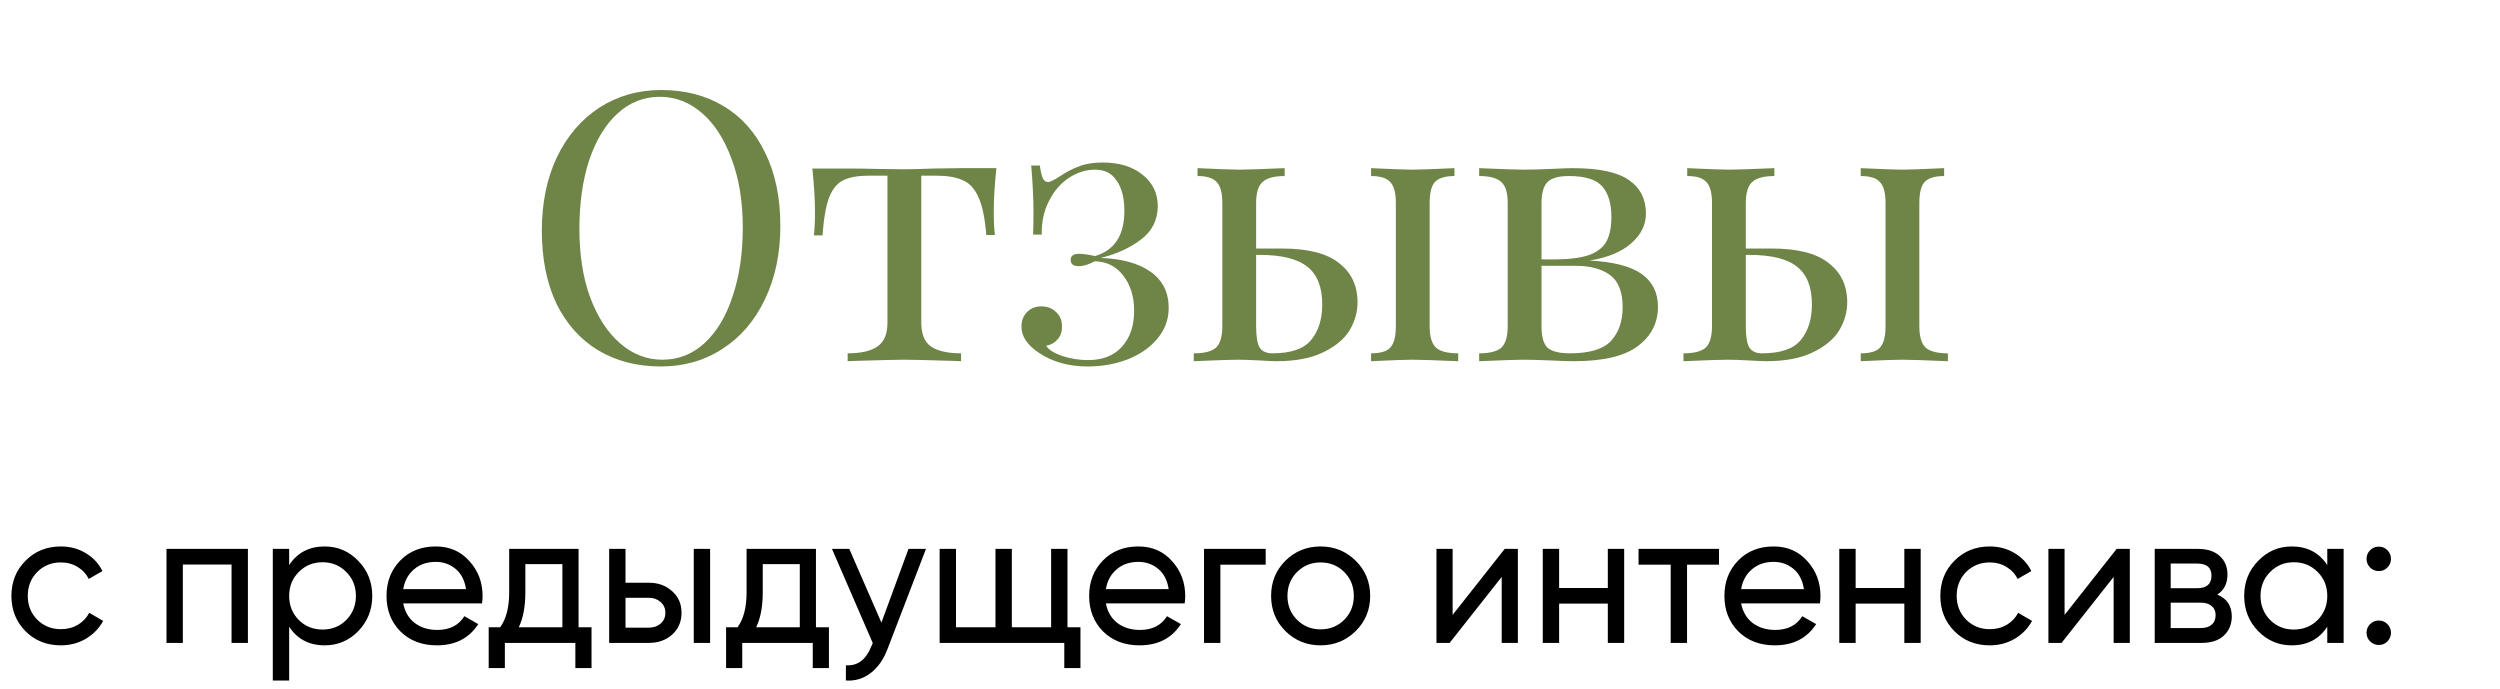
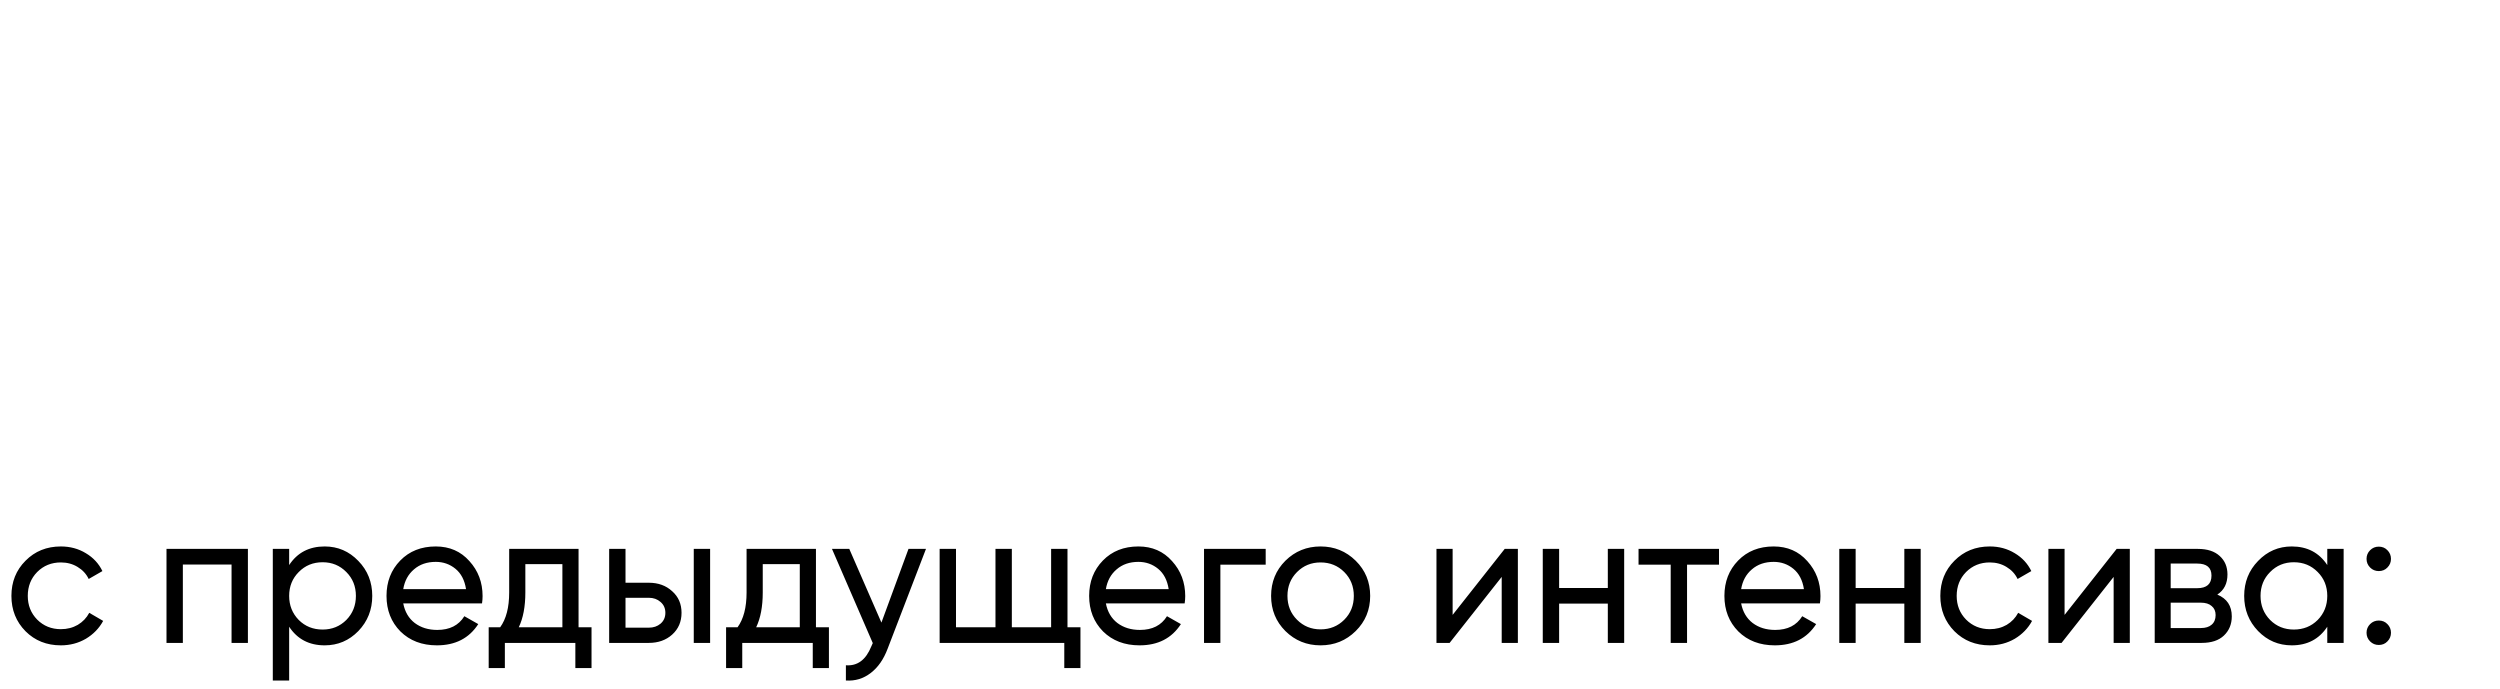
<svg xmlns="http://www.w3.org/2000/svg" width="497" height="137" viewBox="0 0 497 137" fill="none">
-   <path d="M131.461 17.896C136.19 17.896 140.322 18.967 143.856 21.107C147.441 23.248 150.203 26.359 152.145 30.441C154.136 34.473 155.132 39.302 155.132 44.927C155.132 50.403 154.111 55.257 152.07 59.488C150.079 63.719 147.266 67.005 143.632 69.344C140.048 71.684 135.966 72.854 131.386 72.854C126.657 72.854 122.501 71.784 118.917 69.643C115.382 67.503 112.619 64.416 110.628 60.384C108.687 56.302 107.716 51.449 107.716 45.823C107.716 40.347 108.712 35.494 110.703 31.262C112.744 27.031 115.556 23.746 119.141 21.406C122.774 19.066 126.881 17.896 131.461 17.896ZM131.162 19.241C127.977 19.241 125.164 20.361 122.725 22.601C120.335 24.791 118.468 27.878 117.124 31.86C115.83 35.842 115.183 40.397 115.183 45.525C115.183 50.702 115.905 55.257 117.348 59.189C118.842 63.122 120.833 66.159 123.322 68.299C125.811 70.44 128.599 71.51 131.685 71.51C134.871 71.51 137.659 70.415 140.048 68.224C142.487 65.984 144.354 62.873 145.649 58.891C146.993 54.908 147.665 50.353 147.665 45.226C147.665 40.049 146.918 35.494 145.425 31.561C143.981 27.629 142.015 24.592 139.526 22.451C137.037 20.311 134.249 19.241 131.162 19.241ZM198.083 33.428C197.734 36.714 197.56 39.601 197.56 42.09C197.56 44.031 197.635 45.574 197.784 46.719H196.067C195.818 43.384 195.295 40.87 194.499 39.178C193.752 37.485 192.707 36.365 191.363 35.817C190.068 35.22 188.301 34.921 186.061 34.921H183.149V64.118C183.149 66.407 183.796 68 185.09 68.896C186.434 69.793 188.426 70.24 191.064 70.24V71.809L189.197 71.734C184.269 71.585 181.133 71.51 179.789 71.51C178.445 71.51 175.308 71.585 170.38 71.734L168.513 71.809V70.24C171.152 70.24 173.118 69.793 174.412 68.896C175.756 68 176.428 66.407 176.428 64.118V34.921H172.77C170.579 34.921 168.887 35.22 167.692 35.817C166.497 36.365 165.552 37.485 164.855 39.178C164.207 40.87 163.759 43.409 163.511 46.794H161.793C161.942 45.649 162.017 44.106 162.017 42.164C162.017 39.675 161.843 36.788 161.494 33.503H168.663C170.953 33.503 172.695 33.528 173.89 33.577L179.714 33.652C181.058 33.652 183.024 33.602 185.613 33.503L190.915 33.428H198.083ZM219.193 32.308C222.528 32.308 225.192 33.129 227.183 34.772C229.174 36.365 230.17 38.456 230.17 41.044C230.12 43.832 228.975 46.047 226.735 47.69C224.544 49.333 221.906 50.528 218.82 51.274C223.051 51.424 226.361 52.344 228.751 54.037C231.14 55.73 232.335 58.119 232.335 61.205C232.335 63.495 231.588 65.536 230.095 67.328C228.651 69.071 226.685 70.44 224.196 71.435C221.757 72.381 219.094 72.854 216.206 72.854C212.473 72.854 209.262 71.958 206.574 70.166C204.234 68.623 203.064 66.88 203.064 64.939C203.064 63.744 203.438 62.773 204.184 62.027C204.931 61.28 205.877 60.907 207.022 60.907C208.217 60.907 209.187 61.28 209.934 62.027C210.73 62.724 211.129 63.694 211.129 64.939C211.129 65.984 210.83 66.831 210.233 67.478C209.685 68.125 208.938 68.548 207.993 68.747C208.441 69.494 209.486 70.166 211.129 70.763C212.821 71.311 214.539 71.585 216.281 71.585C219.218 71.585 221.483 70.689 223.076 68.896C224.669 67.104 225.465 64.74 225.465 61.803C225.465 58.965 224.744 56.626 223.3 54.784C221.906 52.942 220.014 51.996 217.625 51.946C216.43 52.593 215.385 52.917 214.489 52.917C213.394 52.917 212.846 52.494 212.846 51.648C212.846 50.851 213.419 50.453 214.564 50.453C215.26 50.453 216.306 50.602 217.7 50.901C221.583 49.756 223.524 46.769 223.524 41.94C223.524 39.402 223.026 37.41 222.031 35.967C221.085 34.473 219.641 33.727 217.7 33.727C215.908 33.727 214.165 34.274 212.473 35.369C210.83 36.465 209.511 38.008 208.515 39.999C207.52 41.94 207.047 44.156 207.096 46.645H205.379C205.429 45.55 205.454 44.031 205.454 42.09C205.454 39.551 205.304 36.489 205.006 32.905H206.723C206.872 34.05 207.072 34.897 207.32 35.444C207.569 35.942 207.918 36.191 208.366 36.191C208.764 36.191 209.61 35.768 210.905 34.921C212.099 34.125 213.319 33.503 214.564 33.055C215.808 32.557 217.351 32.308 219.193 32.308ZM254.87 49.407C260.048 49.407 263.831 50.378 266.22 52.32C268.66 54.211 269.879 56.8 269.879 60.085C269.879 62.077 269.332 63.968 268.236 65.76C267.141 67.503 265.374 68.946 262.935 70.091C260.545 71.236 257.484 71.809 253.75 71.809C253.203 71.809 252.083 71.759 250.39 71.659C248.598 71.56 247.179 71.51 246.134 71.51C244.84 71.51 241.903 71.609 237.323 71.809V70.24C239.414 70.24 240.882 69.867 241.728 69.121C242.575 68.324 242.998 66.905 242.998 64.864V40.372C242.998 38.331 242.624 36.938 241.878 36.191C241.181 35.394 239.911 34.996 238.07 34.996V33.428C242.251 33.627 245.039 33.727 246.433 33.727C247.826 33.727 250.813 33.627 255.393 33.428V34.996C253.302 34.996 251.834 35.394 250.988 36.191C250.141 36.938 249.718 38.331 249.718 40.372V49.407H254.87ZM284.216 64.864C284.216 66.905 284.639 68.324 285.485 69.121C286.332 69.867 287.8 70.24 289.891 70.24V71.809C285.311 71.609 282.274 71.51 280.781 71.51C279.487 71.51 276.749 71.609 272.567 71.809V70.24C274.409 70.24 275.679 69.867 276.375 69.121C277.122 68.324 277.496 66.905 277.496 64.864V40.372C277.496 38.331 277.122 36.938 276.375 36.191C275.679 35.394 274.409 34.996 272.567 34.996V33.428C276.749 33.627 279.487 33.727 280.781 33.727C282.175 33.727 284.963 33.627 289.144 33.428V34.996C287.302 34.996 286.008 35.394 285.261 36.191C284.564 36.938 284.216 38.331 284.216 40.372V64.864ZM252.929 70.24C256.613 70.24 259.176 69.369 260.62 67.627C262.113 65.835 262.86 63.47 262.86 60.533C262.86 57.099 261.889 54.609 259.948 53.066C258.007 51.473 254.845 50.677 250.465 50.677H249.718V64.864C249.718 66.856 249.942 68.249 250.39 69.046C250.888 69.842 251.734 70.24 252.929 70.24ZM316.011 51.797C320.79 52.046 324.25 52.942 326.391 54.485C328.531 56.028 329.601 58.194 329.601 60.981C329.601 64.217 328.257 66.831 325.569 68.822C322.931 70.813 318.7 71.809 312.875 71.809C311.929 71.809 310.411 71.759 308.32 71.659C306.031 71.56 304.214 71.51 302.869 71.51C301.575 71.51 298.638 71.609 294.058 71.809V70.24C296.149 70.24 297.618 69.867 298.464 69.121C299.31 68.324 299.733 66.905 299.733 64.864V40.372C299.733 38.331 299.31 36.938 298.464 36.191C297.618 35.394 296.149 34.996 294.058 34.996V33.428C298.638 33.627 301.575 33.727 302.869 33.727C304.214 33.727 306.08 33.677 308.47 33.577C310.461 33.478 311.855 33.428 312.651 33.428C317.878 33.428 321.612 34.224 323.852 35.817C326.092 37.361 327.212 39.576 327.212 42.463C327.212 44.703 326.241 46.669 324.3 48.362C322.408 50.055 319.645 51.2 316.011 51.797ZM311.905 34.996C309.864 34.996 308.445 35.394 307.648 36.191C306.852 36.987 306.454 38.381 306.454 40.372V51.573H309.44C312.378 51.523 314.618 51.2 316.161 50.602C317.754 49.955 318.849 49.034 319.446 47.839C320.044 46.645 320.342 45.052 320.342 43.06C320.342 40.472 319.745 38.481 318.55 37.087C317.356 35.693 315.14 34.996 311.905 34.996ZM312.129 70.24C316.011 70.24 318.724 69.419 320.268 67.776C321.811 66.084 322.582 63.844 322.582 61.056C322.582 58.069 321.761 55.954 320.118 54.709C318.476 53.465 316.161 52.842 313.174 52.842H306.454V64.864C306.454 66.955 306.852 68.374 307.648 69.121C308.495 69.867 309.988 70.24 312.129 70.24ZM352.219 49.407C357.396 49.407 361.18 50.378 363.569 52.32C366.008 54.211 367.228 56.8 367.228 60.085C367.228 62.077 366.68 63.968 365.585 65.76C364.49 67.503 362.723 68.946 360.283 70.091C357.894 71.236 354.833 71.809 351.099 71.809C350.551 71.809 349.431 71.759 347.739 71.659C345.947 71.56 344.528 71.51 343.483 71.51C342.188 71.51 339.251 71.609 334.671 71.809V70.24C336.762 70.24 338.231 69.867 339.077 69.121C339.923 68.324 340.346 66.905 340.346 64.864V40.372C340.346 38.331 339.973 36.938 339.226 36.191C338.529 35.394 337.26 34.996 335.418 34.996V33.428C339.6 33.627 342.387 33.727 343.781 33.727C345.175 33.727 348.162 33.627 352.742 33.428V34.996C350.651 34.996 349.182 35.394 348.336 36.191C347.49 36.938 347.067 38.331 347.067 40.372V49.407H352.219ZM381.565 64.864C381.565 66.905 381.988 68.324 382.834 69.121C383.68 69.867 385.149 70.24 387.239 70.24V71.809C382.66 71.609 379.623 71.51 378.13 71.51C376.835 71.51 374.097 71.609 369.916 71.809V70.24C371.758 70.24 373.027 69.867 373.724 69.121C374.471 68.324 374.844 66.905 374.844 64.864V40.372C374.844 38.331 374.471 36.938 373.724 36.191C373.027 35.394 371.758 34.996 369.916 34.996V33.428C374.097 33.627 376.835 33.727 378.13 33.727C379.524 33.727 382.311 33.627 386.493 33.428V34.996C384.651 34.996 383.357 35.394 382.61 36.191C381.913 36.938 381.565 38.331 381.565 40.372V64.864ZM350.278 70.24C353.961 70.24 356.525 69.369 357.969 67.627C359.462 65.835 360.209 63.47 360.209 60.533C360.209 57.099 359.238 54.609 357.297 53.066C355.355 51.473 352.194 50.677 347.813 50.677H347.067V64.864C347.067 66.856 347.291 68.249 347.739 69.046C348.237 69.842 349.083 70.24 350.278 70.24Z" fill="#6F8447" />
-   <path d="M12.099 128.294C9.284 128.294 6.941 127.36 5.073 125.491C3.204 123.598 2.269 121.255 2.269 118.465C2.269 115.674 3.204 113.344 5.073 111.475C6.941 109.582 9.284 108.635 12.099 108.635C13.943 108.635 15.6 109.083 17.07 109.98C18.54 110.852 19.637 112.036 20.359 113.531L17.631 115.101C17.157 114.104 16.422 113.307 15.426 112.709C14.454 112.111 13.345 111.812 12.099 111.812C10.23 111.812 8.661 112.447 7.39 113.718C6.144 114.989 5.521 116.571 5.521 118.465C5.521 120.333 6.144 121.903 7.39 123.174C8.661 124.445 10.23 125.08 12.099 125.08C13.345 125.08 14.466 124.794 15.463 124.221C16.46 123.623 17.22 122.825 17.743 121.828L20.509 123.436C19.711 124.906 18.565 126.089 17.07 126.986C15.575 127.858 13.918 128.294 12.099 128.294ZM49.283 109.121V127.809H46.032V112.223H36.351V127.809H33.1V109.121H49.283ZM64.549 108.635C67.165 108.635 69.395 109.594 71.239 111.513C73.083 113.406 74.005 115.724 74.005 118.465C74.005 121.206 73.083 123.535 71.239 125.454C69.395 127.348 67.165 128.294 64.549 128.294C61.459 128.294 59.104 127.061 57.485 124.594V135.284H54.233V109.121H57.485V112.335C59.104 109.868 61.459 108.635 64.549 108.635ZM64.138 125.155C66.006 125.155 67.576 124.52 68.847 123.249C70.118 121.953 70.753 120.358 70.753 118.465C70.753 116.571 70.118 114.989 68.847 113.718C67.576 112.422 66.006 111.774 64.138 111.774C62.244 111.774 60.662 112.422 59.391 113.718C58.12 114.989 57.485 116.571 57.485 118.465C57.485 120.358 58.12 121.953 59.391 123.249C60.662 124.52 62.244 125.155 64.138 125.155ZM80.165 119.96C80.489 121.629 81.249 122.925 82.445 123.847C83.666 124.769 85.161 125.23 86.93 125.23C89.397 125.23 91.191 124.32 92.312 122.501L95.078 124.071C93.259 126.887 90.518 128.294 86.855 128.294C83.89 128.294 81.473 127.373 79.604 125.529C77.76 123.66 76.838 121.305 76.838 118.465C76.838 115.649 77.748 113.307 79.567 111.438C81.386 109.569 83.74 108.635 86.631 108.635C89.372 108.635 91.602 109.607 93.321 111.55C95.065 113.469 95.937 115.786 95.937 118.502C95.937 118.975 95.9 119.461 95.825 119.96H80.165ZM86.631 111.7C84.887 111.7 83.441 112.198 82.295 113.195C81.149 114.166 80.439 115.475 80.165 117.119H92.648C92.374 115.35 91.677 114.004 90.555 113.083C89.434 112.161 88.126 111.7 86.631 111.7ZM115.017 124.706H117.596V132.817H114.381V127.809H100.366V132.817H97.151V124.706H99.431C100.627 123.062 101.225 120.757 101.225 117.792V109.121H115.017V124.706ZM103.131 124.706H111.803V112.148H104.439V117.792C104.439 120.583 104.003 122.887 103.131 124.706ZM128.987 115.848C130.856 115.848 132.401 116.409 133.621 117.53C134.867 118.627 135.49 120.059 135.49 121.828C135.49 123.598 134.867 125.043 133.621 126.164C132.401 127.26 130.856 127.809 128.987 127.809H121.101V109.121H124.352V115.848H128.987ZM137.92 109.121H141.171V127.809H137.92V109.121ZM128.987 124.781C129.909 124.781 130.681 124.52 131.304 123.996C131.952 123.448 132.276 122.725 132.276 121.828C132.276 120.931 131.952 120.209 131.304 119.661C130.681 119.112 129.909 118.838 128.987 118.838H124.352V124.781H128.987ZM162.211 124.706H164.79V132.817H161.576V127.809H147.56V132.817H144.345V124.706H146.625C147.821 123.062 148.419 120.757 148.419 117.792V109.121H162.211V124.706ZM150.326 124.706H158.997V112.148H151.634V117.792C151.634 120.583 151.198 122.887 150.326 124.706ZM180.609 109.121H184.085L176.46 128.967C175.663 131.085 174.542 132.692 173.096 133.789C171.651 134.91 170.007 135.408 168.163 135.284V132.256C170.455 132.431 172.137 131.185 173.209 128.519L173.508 127.846L165.397 109.121H168.836L175.227 123.772L180.609 109.121ZM212.216 124.706H214.795V132.817H211.58V127.809H186.8V109.121H190.052V124.706H197.901V109.121H201.153V124.706H208.964V109.121H212.216V124.706ZM219.849 119.96C220.173 121.629 220.933 122.925 222.129 123.847C223.35 124.769 224.845 125.23 226.614 125.23C229.081 125.23 230.875 124.32 231.997 122.501L234.762 124.071C232.943 126.887 230.203 128.294 226.54 128.294C223.575 128.294 221.158 127.373 219.289 125.529C217.445 123.66 216.523 121.305 216.523 118.465C216.523 115.649 217.432 113.307 219.251 111.438C221.07 109.569 223.425 108.635 226.315 108.635C229.056 108.635 231.286 109.607 233.006 111.55C234.75 113.469 235.622 115.786 235.622 118.502C235.622 118.975 235.585 119.461 235.51 119.96H219.849ZM226.315 111.7C224.571 111.7 223.126 112.198 221.98 113.195C220.834 114.166 220.124 115.475 219.849 117.119H232.333C232.059 115.35 231.361 114.004 230.24 113.083C229.119 112.161 227.81 111.7 226.315 111.7ZM251.619 109.121V112.26H242.612V127.809H239.36V109.121H251.619ZM269.513 125.454C267.595 127.348 265.265 128.294 262.524 128.294C259.783 128.294 257.453 127.348 255.535 125.454C253.641 123.56 252.694 121.23 252.694 118.465C252.694 115.699 253.641 113.369 255.535 111.475C257.453 109.582 259.783 108.635 262.524 108.635C265.265 108.635 267.595 109.582 269.513 111.475C271.432 113.369 272.391 115.699 272.391 118.465C272.391 121.23 271.432 123.56 269.513 125.454ZM262.524 125.118C264.393 125.118 265.963 124.482 267.233 123.211C268.504 121.941 269.14 120.358 269.14 118.465C269.14 116.571 268.504 114.989 267.233 113.718C265.963 112.447 264.393 111.812 262.524 111.812C260.68 111.812 259.123 112.447 257.852 113.718C256.581 114.989 255.946 116.571 255.946 118.465C255.946 120.358 256.581 121.941 257.852 123.211C259.123 124.482 260.68 125.118 262.524 125.118ZM299.136 109.121H301.752V127.809H298.538V114.69L288.185 127.809H285.569V109.121H288.783V122.24L299.136 109.121ZM319.634 109.121H322.886V127.809H319.634V119.997H309.954V127.809H306.702V109.121H309.954V116.895H319.634V109.121ZM341.739 109.121V112.26H335.385V127.809H332.134V112.26H325.742V109.121H341.739ZM346.139 119.96C346.463 121.629 347.223 122.925 348.419 123.847C349.639 124.769 351.135 125.23 352.904 125.23C355.37 125.23 357.164 124.32 358.286 122.501L361.052 124.071C359.233 126.887 356.492 128.294 352.829 128.294C349.864 128.294 347.447 127.373 345.578 125.529C343.734 123.66 342.812 121.305 342.812 118.465C342.812 115.649 343.722 113.307 345.541 111.438C347.36 109.569 349.714 108.635 352.605 108.635C355.346 108.635 357.576 109.607 359.295 111.55C361.039 113.469 361.911 115.786 361.911 118.502C361.911 118.975 361.874 119.461 361.799 119.96H346.139ZM352.605 111.7C350.86 111.7 349.415 112.198 348.269 113.195C347.123 114.166 346.413 115.475 346.139 117.119H358.622C358.348 115.35 357.65 114.004 356.529 113.083C355.408 112.161 354.1 111.7 352.605 111.7ZM378.581 109.121H381.833V127.809H378.581V119.997H368.901V127.809H365.649V109.121H368.901V116.895H378.581V109.121ZM395.566 128.294C392.75 128.294 390.408 127.36 388.539 125.491C386.67 123.598 385.736 121.255 385.736 118.465C385.736 115.674 386.67 113.344 388.539 111.475C390.408 109.582 392.75 108.635 395.566 108.635C397.41 108.635 399.067 109.083 400.537 109.98C402.007 110.852 403.103 112.036 403.826 113.531L401.097 115.101C400.624 114.104 399.889 113.307 398.892 112.709C397.92 112.111 396.812 111.812 395.566 111.812C393.697 111.812 392.127 112.447 390.856 113.718C389.611 114.989 388.988 116.571 388.988 118.465C388.988 120.333 389.611 121.903 390.856 123.174C392.127 124.445 393.697 125.08 395.566 125.08C396.812 125.08 397.933 124.794 398.93 124.221C399.926 123.623 400.686 122.825 401.21 121.828L403.975 123.436C403.178 124.906 402.032 126.089 400.537 126.986C399.042 127.858 397.385 128.294 395.566 128.294ZM420.79 109.121H423.406V127.809H420.192V114.69L409.839 127.809H407.222V109.121H410.437V122.24L420.79 109.121ZM440.802 118.203C442.72 119 443.68 120.446 443.68 122.539C443.68 124.083 443.157 125.354 442.11 126.351C441.088 127.323 439.618 127.809 437.7 127.809H428.356V109.121H436.952C438.821 109.121 440.266 109.594 441.288 110.541C442.309 111.463 442.82 112.684 442.82 114.204C442.82 115.998 442.147 117.331 440.802 118.203ZM436.803 112.036H431.533V116.932H436.803C438.696 116.932 439.643 116.098 439.643 114.428C439.643 112.833 438.696 112.036 436.803 112.036ZM437.513 124.856C438.46 124.856 439.182 124.632 439.681 124.183C440.204 123.735 440.465 123.099 440.465 122.277C440.465 121.505 440.204 120.907 439.681 120.483C439.182 120.034 438.46 119.81 437.513 119.81H431.533V124.856H437.513ZM462.663 109.121H465.915V127.809H462.663V124.594C461.044 127.061 458.689 128.294 455.599 128.294C452.983 128.294 450.753 127.348 448.909 125.454C447.065 123.535 446.143 121.206 446.143 118.465C446.143 115.724 447.065 113.406 448.909 111.513C450.753 109.594 452.983 108.635 455.599 108.635C458.689 108.635 461.044 109.868 462.663 112.335V109.121ZM456.01 125.155C457.904 125.155 459.486 124.52 460.757 123.249C462.028 121.953 462.663 120.358 462.663 118.465C462.663 116.571 462.028 114.989 460.757 113.718C459.486 112.422 457.904 111.774 456.01 111.774C454.141 111.774 452.572 112.422 451.301 113.718C450.03 114.989 449.395 116.571 449.395 118.465C449.395 120.358 450.03 121.953 451.301 123.249C452.572 124.52 454.141 125.155 456.01 125.155ZM472.897 113.531C472.224 113.531 471.651 113.294 471.178 112.821C470.704 112.347 470.468 111.774 470.468 111.102C470.468 110.429 470.704 109.856 471.178 109.382C471.651 108.909 472.224 108.672 472.897 108.672C473.595 108.672 474.168 108.909 474.616 109.382C475.09 109.856 475.327 110.429 475.327 111.102C475.327 111.774 475.09 112.347 474.616 112.821C474.168 113.294 473.595 113.531 472.897 113.531ZM472.897 128.22C472.224 128.22 471.651 127.983 471.178 127.51C470.704 127.036 470.468 126.463 470.468 125.79C470.468 125.118 470.704 124.544 471.178 124.071C471.651 123.598 472.224 123.361 472.897 123.361C473.595 123.361 474.168 123.598 474.616 124.071C475.09 124.544 475.327 125.118 475.327 125.79C475.327 126.463 475.09 127.036 474.616 127.51C474.168 127.983 473.595 128.22 472.897 128.22Z" fill="black" />
+   <path d="M12.099 128.294C9.284 128.294 6.941 127.36 5.073 125.491C3.204 123.598 2.269 121.255 2.269 118.465C2.269 115.674 3.204 113.344 5.073 111.475C6.941 109.582 9.284 108.635 12.099 108.635C13.943 108.635 15.6 109.083 17.07 109.98C18.54 110.852 19.637 112.036 20.359 113.531L17.631 115.101C17.157 114.104 16.422 113.307 15.426 112.709C14.454 112.111 13.345 111.812 12.099 111.812C10.23 111.812 8.661 112.447 7.39 113.718C6.144 114.989 5.521 116.571 5.521 118.465C5.521 120.333 6.144 121.903 7.39 123.174C8.661 124.445 10.23 125.08 12.099 125.08C13.345 125.08 14.466 124.794 15.463 124.221C16.46 123.623 17.22 122.825 17.743 121.828L20.509 123.436C19.711 124.906 18.565 126.089 17.07 126.986C15.575 127.858 13.918 128.294 12.099 128.294ZM49.283 109.121V127.809H46.032V112.223H36.351V127.809H33.1V109.121H49.283ZM64.549 108.635C67.165 108.635 69.395 109.594 71.239 111.513C73.083 113.406 74.005 115.724 74.005 118.465C74.005 121.206 73.083 123.535 71.239 125.454C69.395 127.348 67.165 128.294 64.549 128.294C61.459 128.294 59.104 127.061 57.485 124.594V135.284H54.233V109.121H57.485V112.335C59.104 109.868 61.459 108.635 64.549 108.635ZM64.138 125.155C66.006 125.155 67.576 124.52 68.847 123.249C70.118 121.953 70.753 120.358 70.753 118.465C70.753 116.571 70.118 114.989 68.847 113.718C67.576 112.422 66.006 111.774 64.138 111.774C62.244 111.774 60.662 112.422 59.391 113.718C58.12 114.989 57.485 116.571 57.485 118.465C57.485 120.358 58.12 121.953 59.391 123.249C60.662 124.52 62.244 125.155 64.138 125.155ZM80.165 119.96C80.489 121.629 81.249 122.925 82.445 123.847C83.666 124.769 85.161 125.23 86.93 125.23C89.397 125.23 91.191 124.32 92.312 122.501L95.078 124.071C93.259 126.887 90.518 128.294 86.855 128.294C83.89 128.294 81.473 127.373 79.604 125.529C77.76 123.66 76.838 121.305 76.838 118.465C76.838 115.649 77.748 113.307 79.567 111.438C81.386 109.569 83.74 108.635 86.631 108.635C89.372 108.635 91.602 109.607 93.321 111.55C95.065 113.469 95.937 115.786 95.937 118.502C95.937 118.975 95.9 119.461 95.825 119.96H80.165ZM86.631 111.7C84.887 111.7 83.441 112.198 82.295 113.195C81.149 114.166 80.439 115.475 80.165 117.119H92.648C92.374 115.35 91.677 114.004 90.555 113.083C89.434 112.161 88.126 111.7 86.631 111.7ZM115.017 124.706H117.596V132.817H114.381V127.809H100.366V132.817H97.151V124.706H99.431C100.627 123.062 101.225 120.757 101.225 117.792V109.121H115.017V124.706ZH111.803V112.148H104.439V117.792C104.439 120.583 104.003 122.887 103.131 124.706ZM128.987 115.848C130.856 115.848 132.401 116.409 133.621 117.53C134.867 118.627 135.49 120.059 135.49 121.828C135.49 123.598 134.867 125.043 133.621 126.164C132.401 127.26 130.856 127.809 128.987 127.809H121.101V109.121H124.352V115.848H128.987ZM137.92 109.121H141.171V127.809H137.92V109.121ZM128.987 124.781C129.909 124.781 130.681 124.52 131.304 123.996C131.952 123.448 132.276 122.725 132.276 121.828C132.276 120.931 131.952 120.209 131.304 119.661C130.681 119.112 129.909 118.838 128.987 118.838H124.352V124.781H128.987ZM162.211 124.706H164.79V132.817H161.576V127.809H147.56V132.817H144.345V124.706H146.625C147.821 123.062 148.419 120.757 148.419 117.792V109.121H162.211V124.706ZM150.326 124.706H158.997V112.148H151.634V117.792C151.634 120.583 151.198 122.887 150.326 124.706ZM180.609 109.121H184.085L176.46 128.967C175.663 131.085 174.542 132.692 173.096 133.789C171.651 134.91 170.007 135.408 168.163 135.284V132.256C170.455 132.431 172.137 131.185 173.209 128.519L173.508 127.846L165.397 109.121H168.836L175.227 123.772L180.609 109.121ZM212.216 124.706H214.795V132.817H211.58V127.809H186.8V109.121H190.052V124.706H197.901V109.121H201.153V124.706H208.964V109.121H212.216V124.706ZM219.849 119.96C220.173 121.629 220.933 122.925 222.129 123.847C223.35 124.769 224.845 125.23 226.614 125.23C229.081 125.23 230.875 124.32 231.997 122.501L234.762 124.071C232.943 126.887 230.203 128.294 226.54 128.294C223.575 128.294 221.158 127.373 219.289 125.529C217.445 123.66 216.523 121.305 216.523 118.465C216.523 115.649 217.432 113.307 219.251 111.438C221.07 109.569 223.425 108.635 226.315 108.635C229.056 108.635 231.286 109.607 233.006 111.55C234.75 113.469 235.622 115.786 235.622 118.502C235.622 118.975 235.585 119.461 235.51 119.96H219.849ZM226.315 111.7C224.571 111.7 223.126 112.198 221.98 113.195C220.834 114.166 220.124 115.475 219.849 117.119H232.333C232.059 115.35 231.361 114.004 230.24 113.083C229.119 112.161 227.81 111.7 226.315 111.7ZM251.619 109.121V112.26H242.612V127.809H239.36V109.121H251.619ZM269.513 125.454C267.595 127.348 265.265 128.294 262.524 128.294C259.783 128.294 257.453 127.348 255.535 125.454C253.641 123.56 252.694 121.23 252.694 118.465C252.694 115.699 253.641 113.369 255.535 111.475C257.453 109.582 259.783 108.635 262.524 108.635C265.265 108.635 267.595 109.582 269.513 111.475C271.432 113.369 272.391 115.699 272.391 118.465C272.391 121.23 271.432 123.56 269.513 125.454ZM262.524 125.118C264.393 125.118 265.963 124.482 267.233 123.211C268.504 121.941 269.14 120.358 269.14 118.465C269.14 116.571 268.504 114.989 267.233 113.718C265.963 112.447 264.393 111.812 262.524 111.812C260.68 111.812 259.123 112.447 257.852 113.718C256.581 114.989 255.946 116.571 255.946 118.465C255.946 120.358 256.581 121.941 257.852 123.211C259.123 124.482 260.68 125.118 262.524 125.118ZM299.136 109.121H301.752V127.809H298.538V114.69L288.185 127.809H285.569V109.121H288.783V122.24L299.136 109.121ZM319.634 109.121H322.886V127.809H319.634V119.997H309.954V127.809H306.702V109.121H309.954V116.895H319.634V109.121ZM341.739 109.121V112.26H335.385V127.809H332.134V112.26H325.742V109.121H341.739ZM346.139 119.96C346.463 121.629 347.223 122.925 348.419 123.847C349.639 124.769 351.135 125.23 352.904 125.23C355.37 125.23 357.164 124.32 358.286 122.501L361.052 124.071C359.233 126.887 356.492 128.294 352.829 128.294C349.864 128.294 347.447 127.373 345.578 125.529C343.734 123.66 342.812 121.305 342.812 118.465C342.812 115.649 343.722 113.307 345.541 111.438C347.36 109.569 349.714 108.635 352.605 108.635C355.346 108.635 357.576 109.607 359.295 111.55C361.039 113.469 361.911 115.786 361.911 118.502C361.911 118.975 361.874 119.461 361.799 119.96H346.139ZM352.605 111.7C350.86 111.7 349.415 112.198 348.269 113.195C347.123 114.166 346.413 115.475 346.139 117.119H358.622C358.348 115.35 357.65 114.004 356.529 113.083C355.408 112.161 354.1 111.7 352.605 111.7ZM378.581 109.121H381.833V127.809H378.581V119.997H368.901V127.809H365.649V109.121H368.901V116.895H378.581V109.121ZM395.566 128.294C392.75 128.294 390.408 127.36 388.539 125.491C386.67 123.598 385.736 121.255 385.736 118.465C385.736 115.674 386.67 113.344 388.539 111.475C390.408 109.582 392.75 108.635 395.566 108.635C397.41 108.635 399.067 109.083 400.537 109.98C402.007 110.852 403.103 112.036 403.826 113.531L401.097 115.101C400.624 114.104 399.889 113.307 398.892 112.709C397.92 112.111 396.812 111.812 395.566 111.812C393.697 111.812 392.127 112.447 390.856 113.718C389.611 114.989 388.988 116.571 388.988 118.465C388.988 120.333 389.611 121.903 390.856 123.174C392.127 124.445 393.697 125.08 395.566 125.08C396.812 125.08 397.933 124.794 398.93 124.221C399.926 123.623 400.686 122.825 401.21 121.828L403.975 123.436C403.178 124.906 402.032 126.089 400.537 126.986C399.042 127.858 397.385 128.294 395.566 128.294ZM420.79 109.121H423.406V127.809H420.192V114.69L409.839 127.809H407.222V109.121H410.437V122.24L420.79 109.121ZM440.802 118.203C442.72 119 443.68 120.446 443.68 122.539C443.68 124.083 443.157 125.354 442.11 126.351C441.088 127.323 439.618 127.809 437.7 127.809H428.356V109.121H436.952C438.821 109.121 440.266 109.594 441.288 110.541C442.309 111.463 442.82 112.684 442.82 114.204C442.82 115.998 442.147 117.331 440.802 118.203ZM436.803 112.036H431.533V116.932H436.803C438.696 116.932 439.643 116.098 439.643 114.428C439.643 112.833 438.696 112.036 436.803 112.036ZM437.513 124.856C438.46 124.856 439.182 124.632 439.681 124.183C440.204 123.735 440.465 123.099 440.465 122.277C440.465 121.505 440.204 120.907 439.681 120.483C439.182 120.034 438.46 119.81 437.513 119.81H431.533V124.856H437.513ZM462.663 109.121H465.915V127.809H462.663V124.594C461.044 127.061 458.689 128.294 455.599 128.294C452.983 128.294 450.753 127.348 448.909 125.454C447.065 123.535 446.143 121.206 446.143 118.465C446.143 115.724 447.065 113.406 448.909 111.513C450.753 109.594 452.983 108.635 455.599 108.635C458.689 108.635 461.044 109.868 462.663 112.335V109.121ZM456.01 125.155C457.904 125.155 459.486 124.52 460.757 123.249C462.028 121.953 462.663 120.358 462.663 118.465C462.663 116.571 462.028 114.989 460.757 113.718C459.486 112.422 457.904 111.774 456.01 111.774C454.141 111.774 452.572 112.422 451.301 113.718C450.03 114.989 449.395 116.571 449.395 118.465C449.395 120.358 450.03 121.953 451.301 123.249C452.572 124.52 454.141 125.155 456.01 125.155ZM472.897 113.531C472.224 113.531 471.651 113.294 471.178 112.821C470.704 112.347 470.468 111.774 470.468 111.102C470.468 110.429 470.704 109.856 471.178 109.382C471.651 108.909 472.224 108.672 472.897 108.672C473.595 108.672 474.168 108.909 474.616 109.382C475.09 109.856 475.327 110.429 475.327 111.102C475.327 111.774 475.09 112.347 474.616 112.821C474.168 113.294 473.595 113.531 472.897 113.531ZM472.897 128.22C472.224 128.22 471.651 127.983 471.178 127.51C470.704 127.036 470.468 126.463 470.468 125.79C470.468 125.118 470.704 124.544 471.178 124.071C471.651 123.598 472.224 123.361 472.897 123.361C473.595 123.361 474.168 123.598 474.616 124.071C475.09 124.544 475.327 125.118 475.327 125.79C475.327 126.463 475.09 127.036 474.616 127.51C474.168 127.983 473.595 128.22 472.897 128.22Z" fill="black" />
</svg>